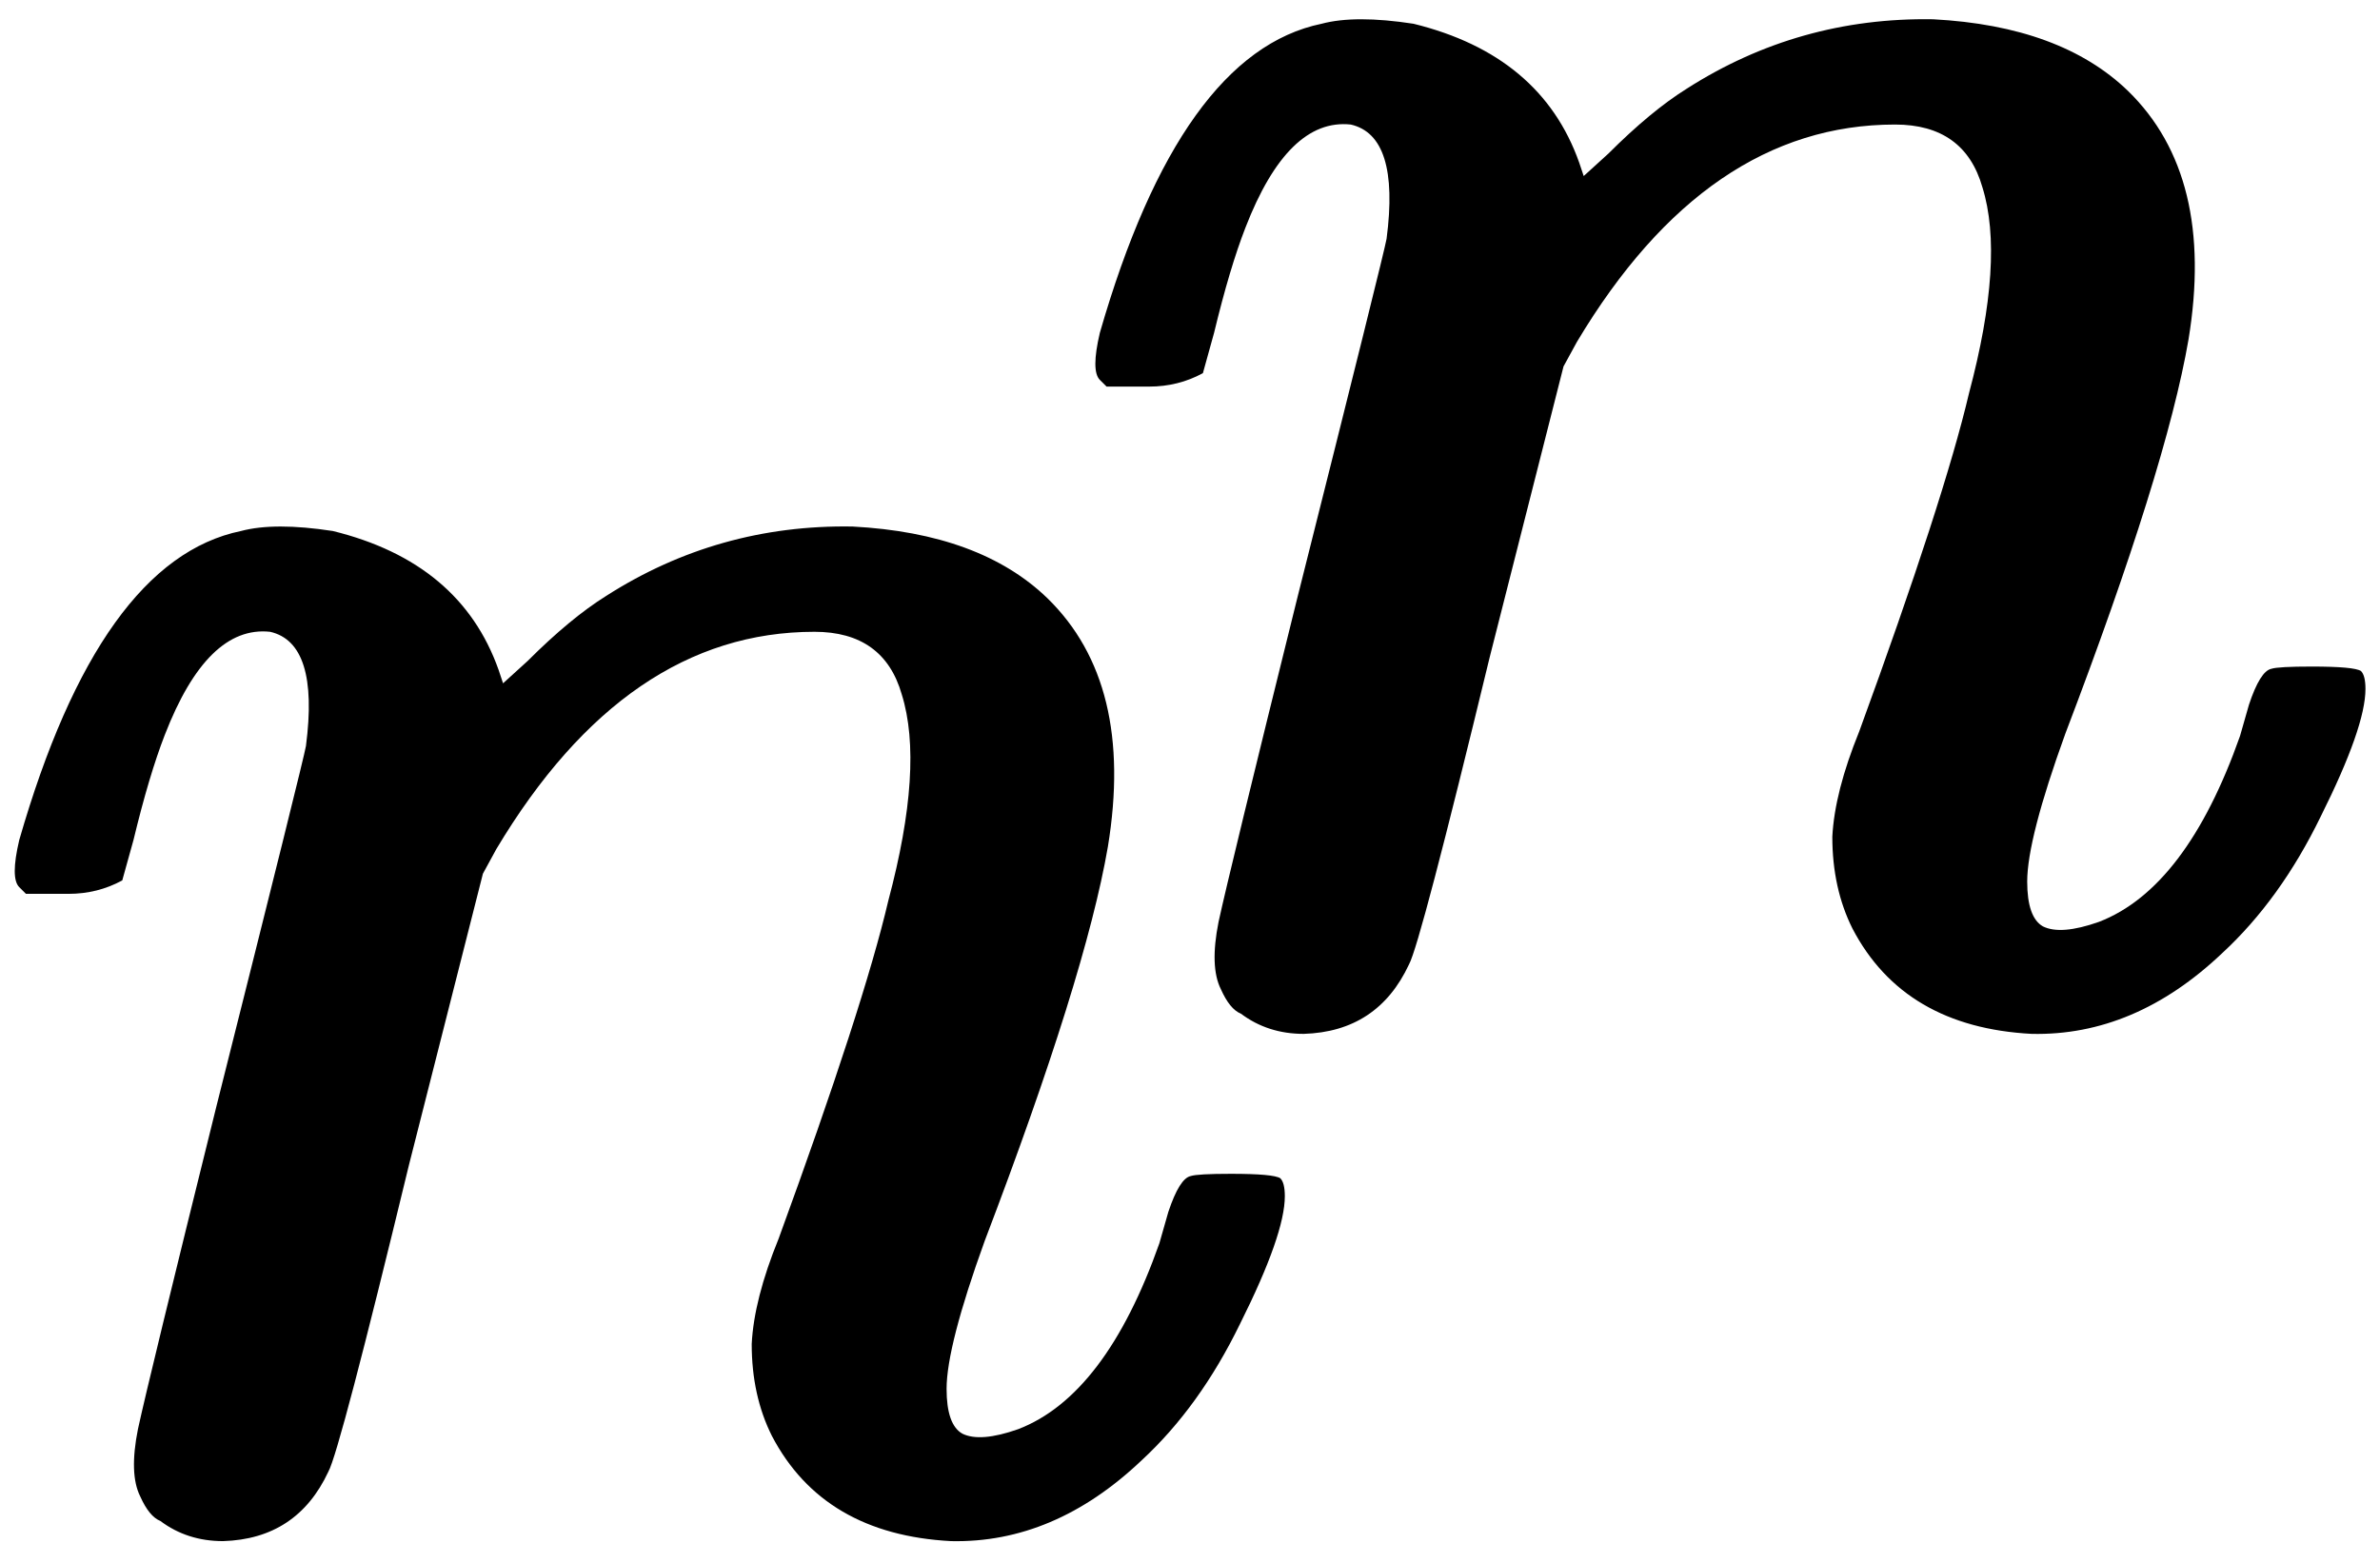
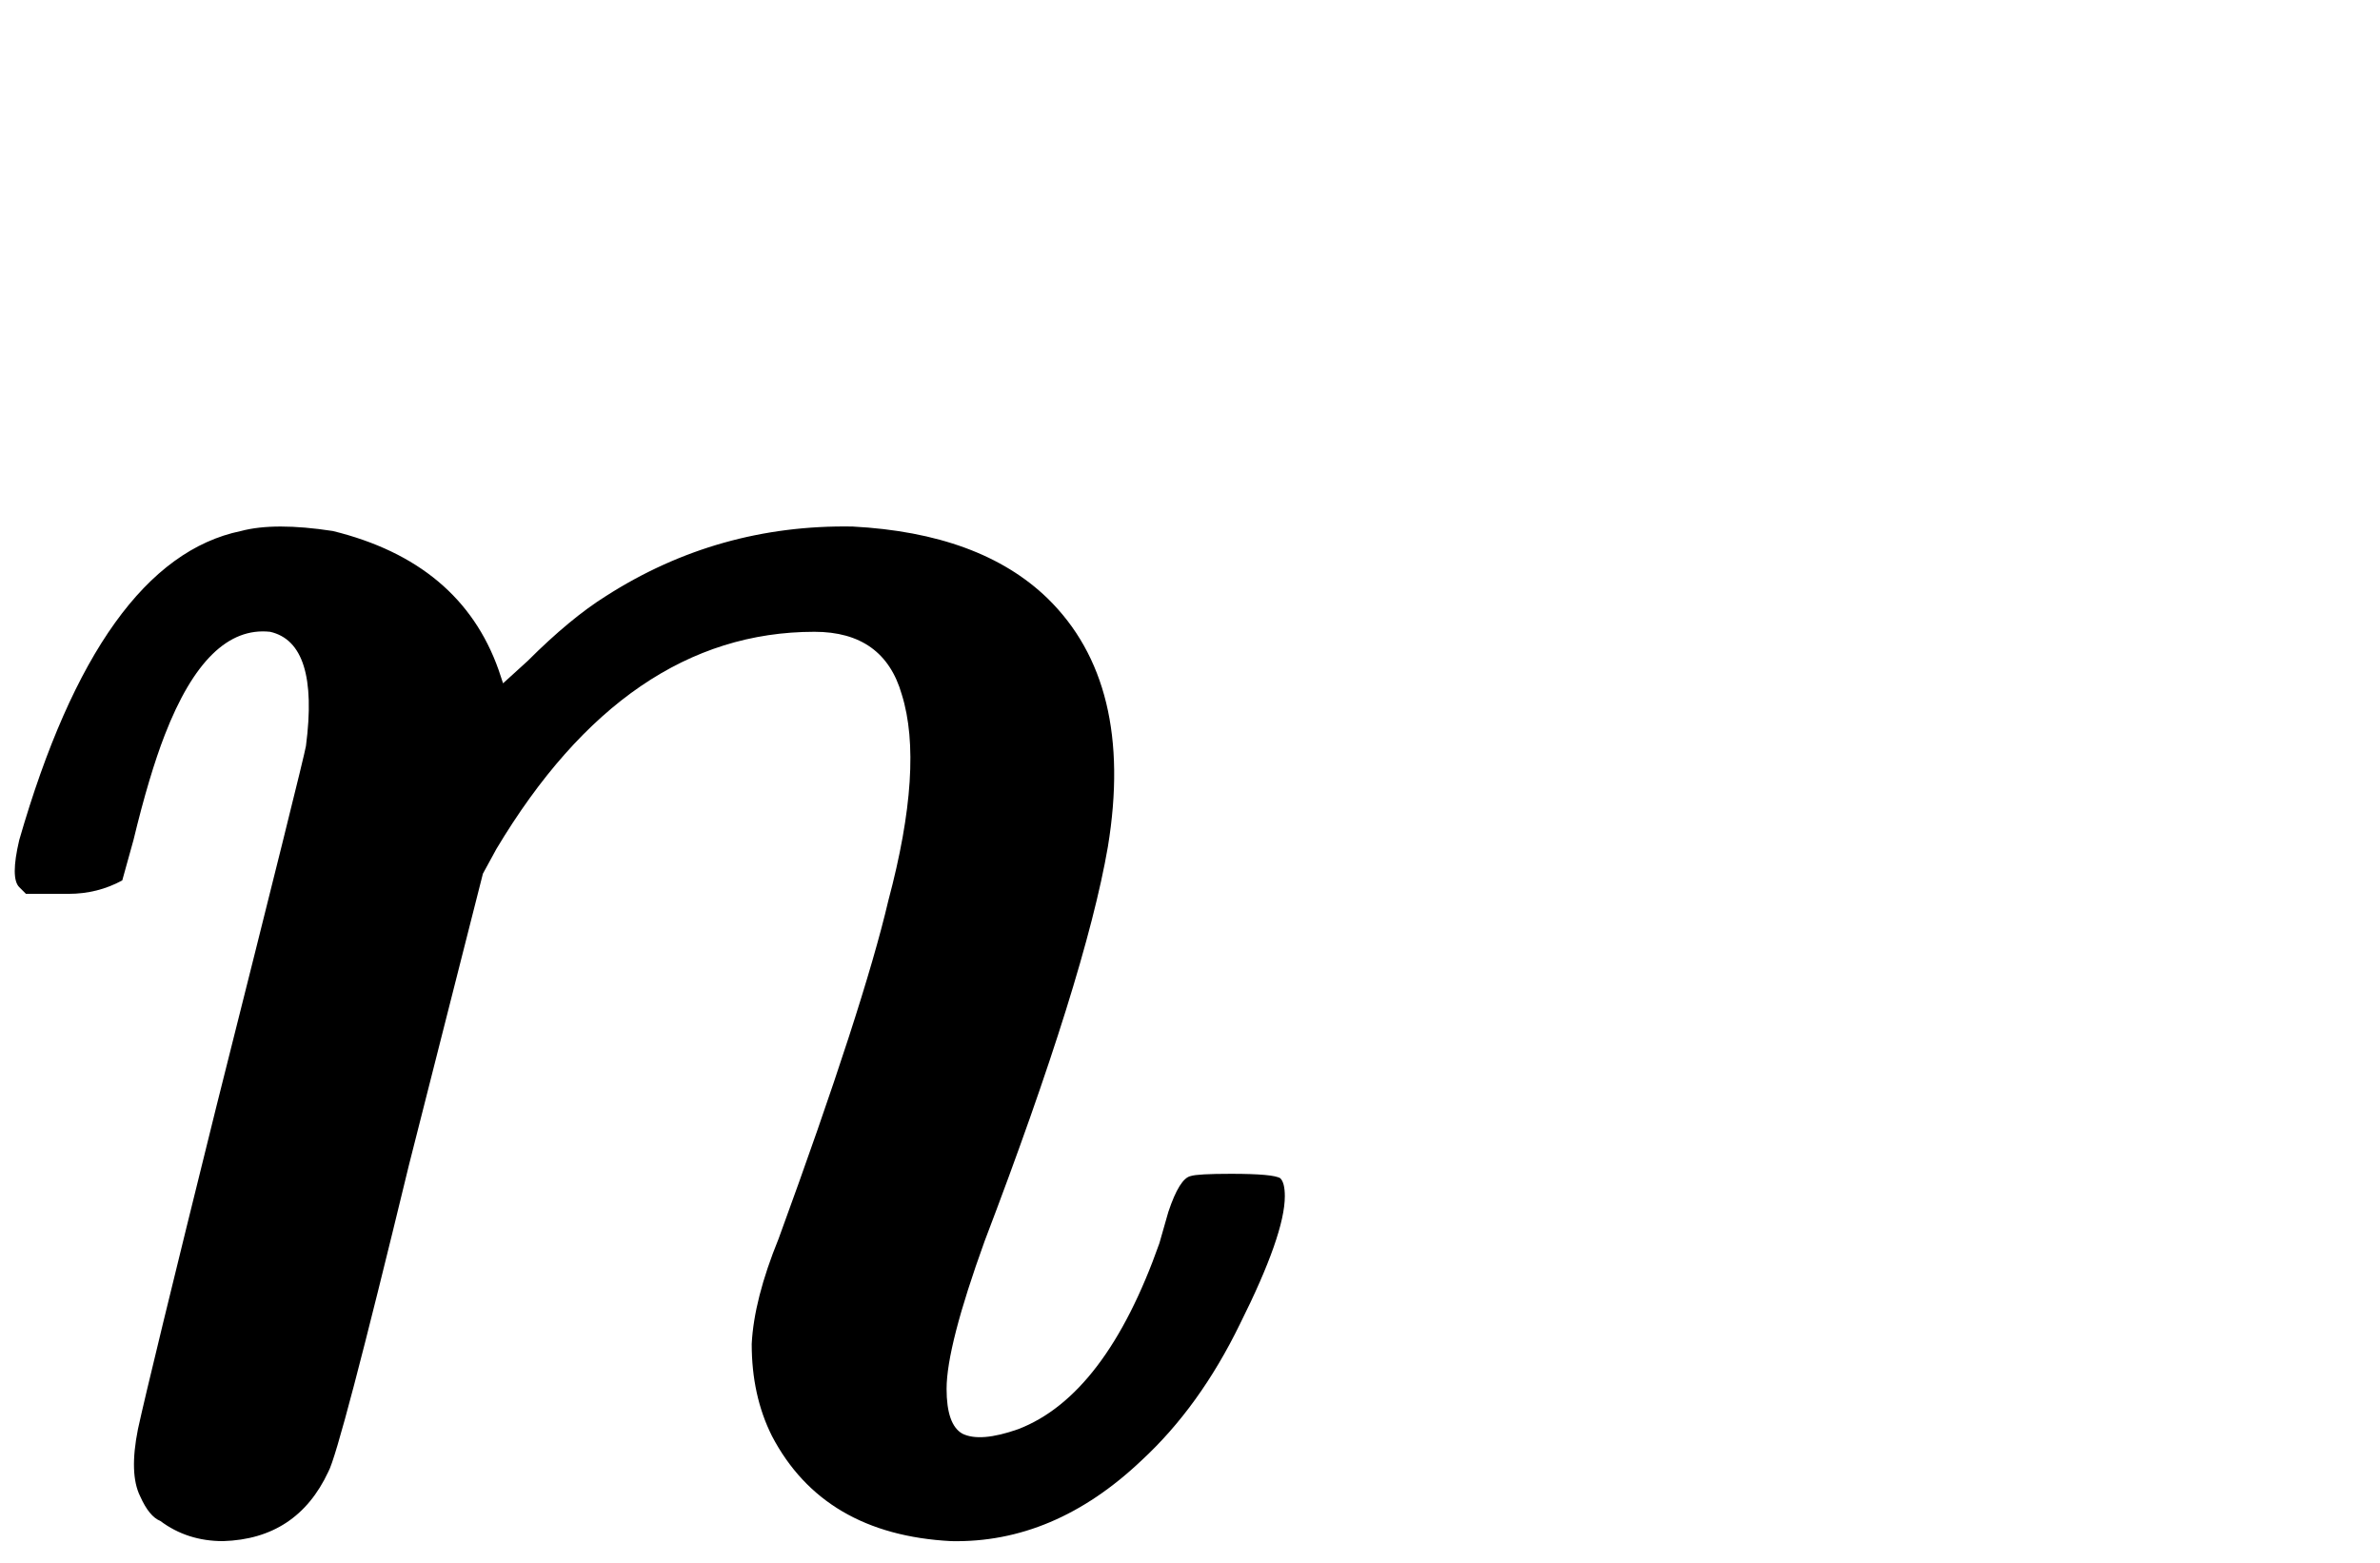
<svg xmlns="http://www.w3.org/2000/svg" width="102" height="67" viewBox="0 0 102 67" fill="none">
-   <path d="M56.641 1.018C57.6 0.762 58.913 0.762 60.577 1.018C64.225 1.914 66.593 3.898 67.68 6.97L67.873 7.546L68.928 6.586C70.144 5.37 71.264 4.442 72.288 3.802C75.489 1.754 79.008 0.762 82.849 0.826C86.496 1.018 89.281 2.042 91.201 3.898C93.697 6.33 94.561 9.882 93.793 14.554C93.153 18.266 91.392 23.898 88.513 31.45C87.424 34.458 86.88 36.57 86.88 37.786C86.88 38.81 87.105 39.45 87.552 39.706C88.064 39.962 88.865 39.898 89.953 39.514C92.448 38.554 94.465 35.898 96.001 31.546C96.129 31.098 96.257 30.65 96.385 30.202C96.704 29.242 97.025 28.73 97.344 28.666C97.537 28.602 98.112 28.57 99.073 28.57C100.289 28.57 100.993 28.634 101.185 28.762C101.313 28.89 101.377 29.146 101.377 29.53C101.377 30.618 100.736 32.442 99.457 35.002C98.305 37.37 96.897 39.322 95.233 40.858C92.737 43.226 90.016 44.378 87.073 44.314C83.424 44.122 80.865 42.618 79.392 39.802C78.817 38.65 78.528 37.338 78.528 35.866C78.593 34.586 78.977 33.082 79.68 31.354C82.112 24.698 83.68 19.866 84.385 16.858C85.409 13.018 85.6 10.074 84.96 8.026C84.448 6.234 83.201 5.338 81.216 5.338C75.841 5.338 71.296 8.442 67.585 14.65L67.008 15.706L63.84 28.186C61.856 36.378 60.705 40.762 60.385 41.338C59.489 43.258 57.984 44.25 55.873 44.314C54.849 44.314 53.953 44.026 53.184 43.45C52.864 43.322 52.577 42.97 52.321 42.394C52.001 41.754 51.968 40.794 52.224 39.514C52.544 38.042 53.664 33.434 55.584 25.69C58.081 15.77 59.361 10.618 59.425 10.234C59.809 7.29 59.297 5.658 57.889 5.338C56.096 5.146 54.593 6.618 53.377 9.754C52.928 10.906 52.48 12.41 52.032 14.266L51.553 15.994C50.849 16.378 50.081 16.57 49.248 16.57H47.425L47.136 16.282C46.88 16.026 46.88 15.354 47.136 14.266C49.441 6.266 52.608 1.85 56.641 1.018Z" />
  <path d="M10.328 22.76C11.288 22.504 12.6 22.504 14.264 22.76C17.912 23.656 20.28 25.64 21.368 28.712L21.56 29.288L22.616 28.328C23.832 27.112 24.952 26.184 25.976 25.544C29.176 23.496 32.696 22.504 36.536 22.568C40.184 22.76 42.968 23.784 44.888 25.64C47.384 28.072 48.248 31.624 47.48 36.296C46.84 40.008 45.08 45.64 42.2 53.192C41.112 56.2 40.568 58.312 40.568 59.528C40.568 60.552 40.792 61.192 41.24 61.448C41.752 61.704 42.552 61.64 43.64 61.256C46.136 60.296 48.152 57.64 49.688 53.288C49.816 52.84 49.944 52.392 50.072 51.944C50.392 50.984 50.712 50.472 51.032 50.408C51.224 50.344 51.8 50.312 52.76 50.312C53.976 50.312 54.68 50.376 54.872 50.504C55 50.632 55.064 50.888 55.064 51.272C55.064 52.36 54.424 54.184 53.144 56.744C51.992 59.112 50.584 61.064 48.92 62.6C46.424 64.968 43.704 66.12 40.76 66.056C37.112 65.864 34.552 64.36 33.08 61.544C32.504 60.392 32.216 59.08 32.216 57.608C32.28 56.328 32.664 54.824 33.368 53.096C35.8 46.44 37.368 41.608 38.072 38.6C39.096 34.76 39.288 31.816 38.648 29.768C38.136 27.976 36.888 27.08 34.904 27.08C29.528 27.08 24.984 30.184 21.272 36.392L20.696 37.448L17.528 49.928C15.544 58.12 14.392 62.504 14.072 63.08C13.176 65 11.672 65.992 9.56 66.056C8.536 66.056 7.64 65.768 6.872 65.192C6.552 65.064 6.264 64.712 6.008 64.136C5.688 63.496 5.656 62.536 5.912 61.256C6.232 59.784 7.352 55.176 9.272 47.432C11.768 37.512 13.048 32.36 13.112 31.976C13.496 29.032 12.984 27.4 11.576 27.08C9.784 26.888 8.28 28.36 7.064 31.496C6.616 32.648 6.168 34.152 5.72 36.008L5.24 37.736C4.536 38.12 3.768 38.312 2.936 38.312H1.112L0.824 38.024C0.568 37.768 0.568 37.096 0.824 36.008C3.128 28.008 6.296 23.592 10.328 22.76Z" />
  <style>
  path {
    fill: black;
  }
  @media (prefers-color-scheme: dark) {
    path { fill: white; }
  }
  </style>
</svg>